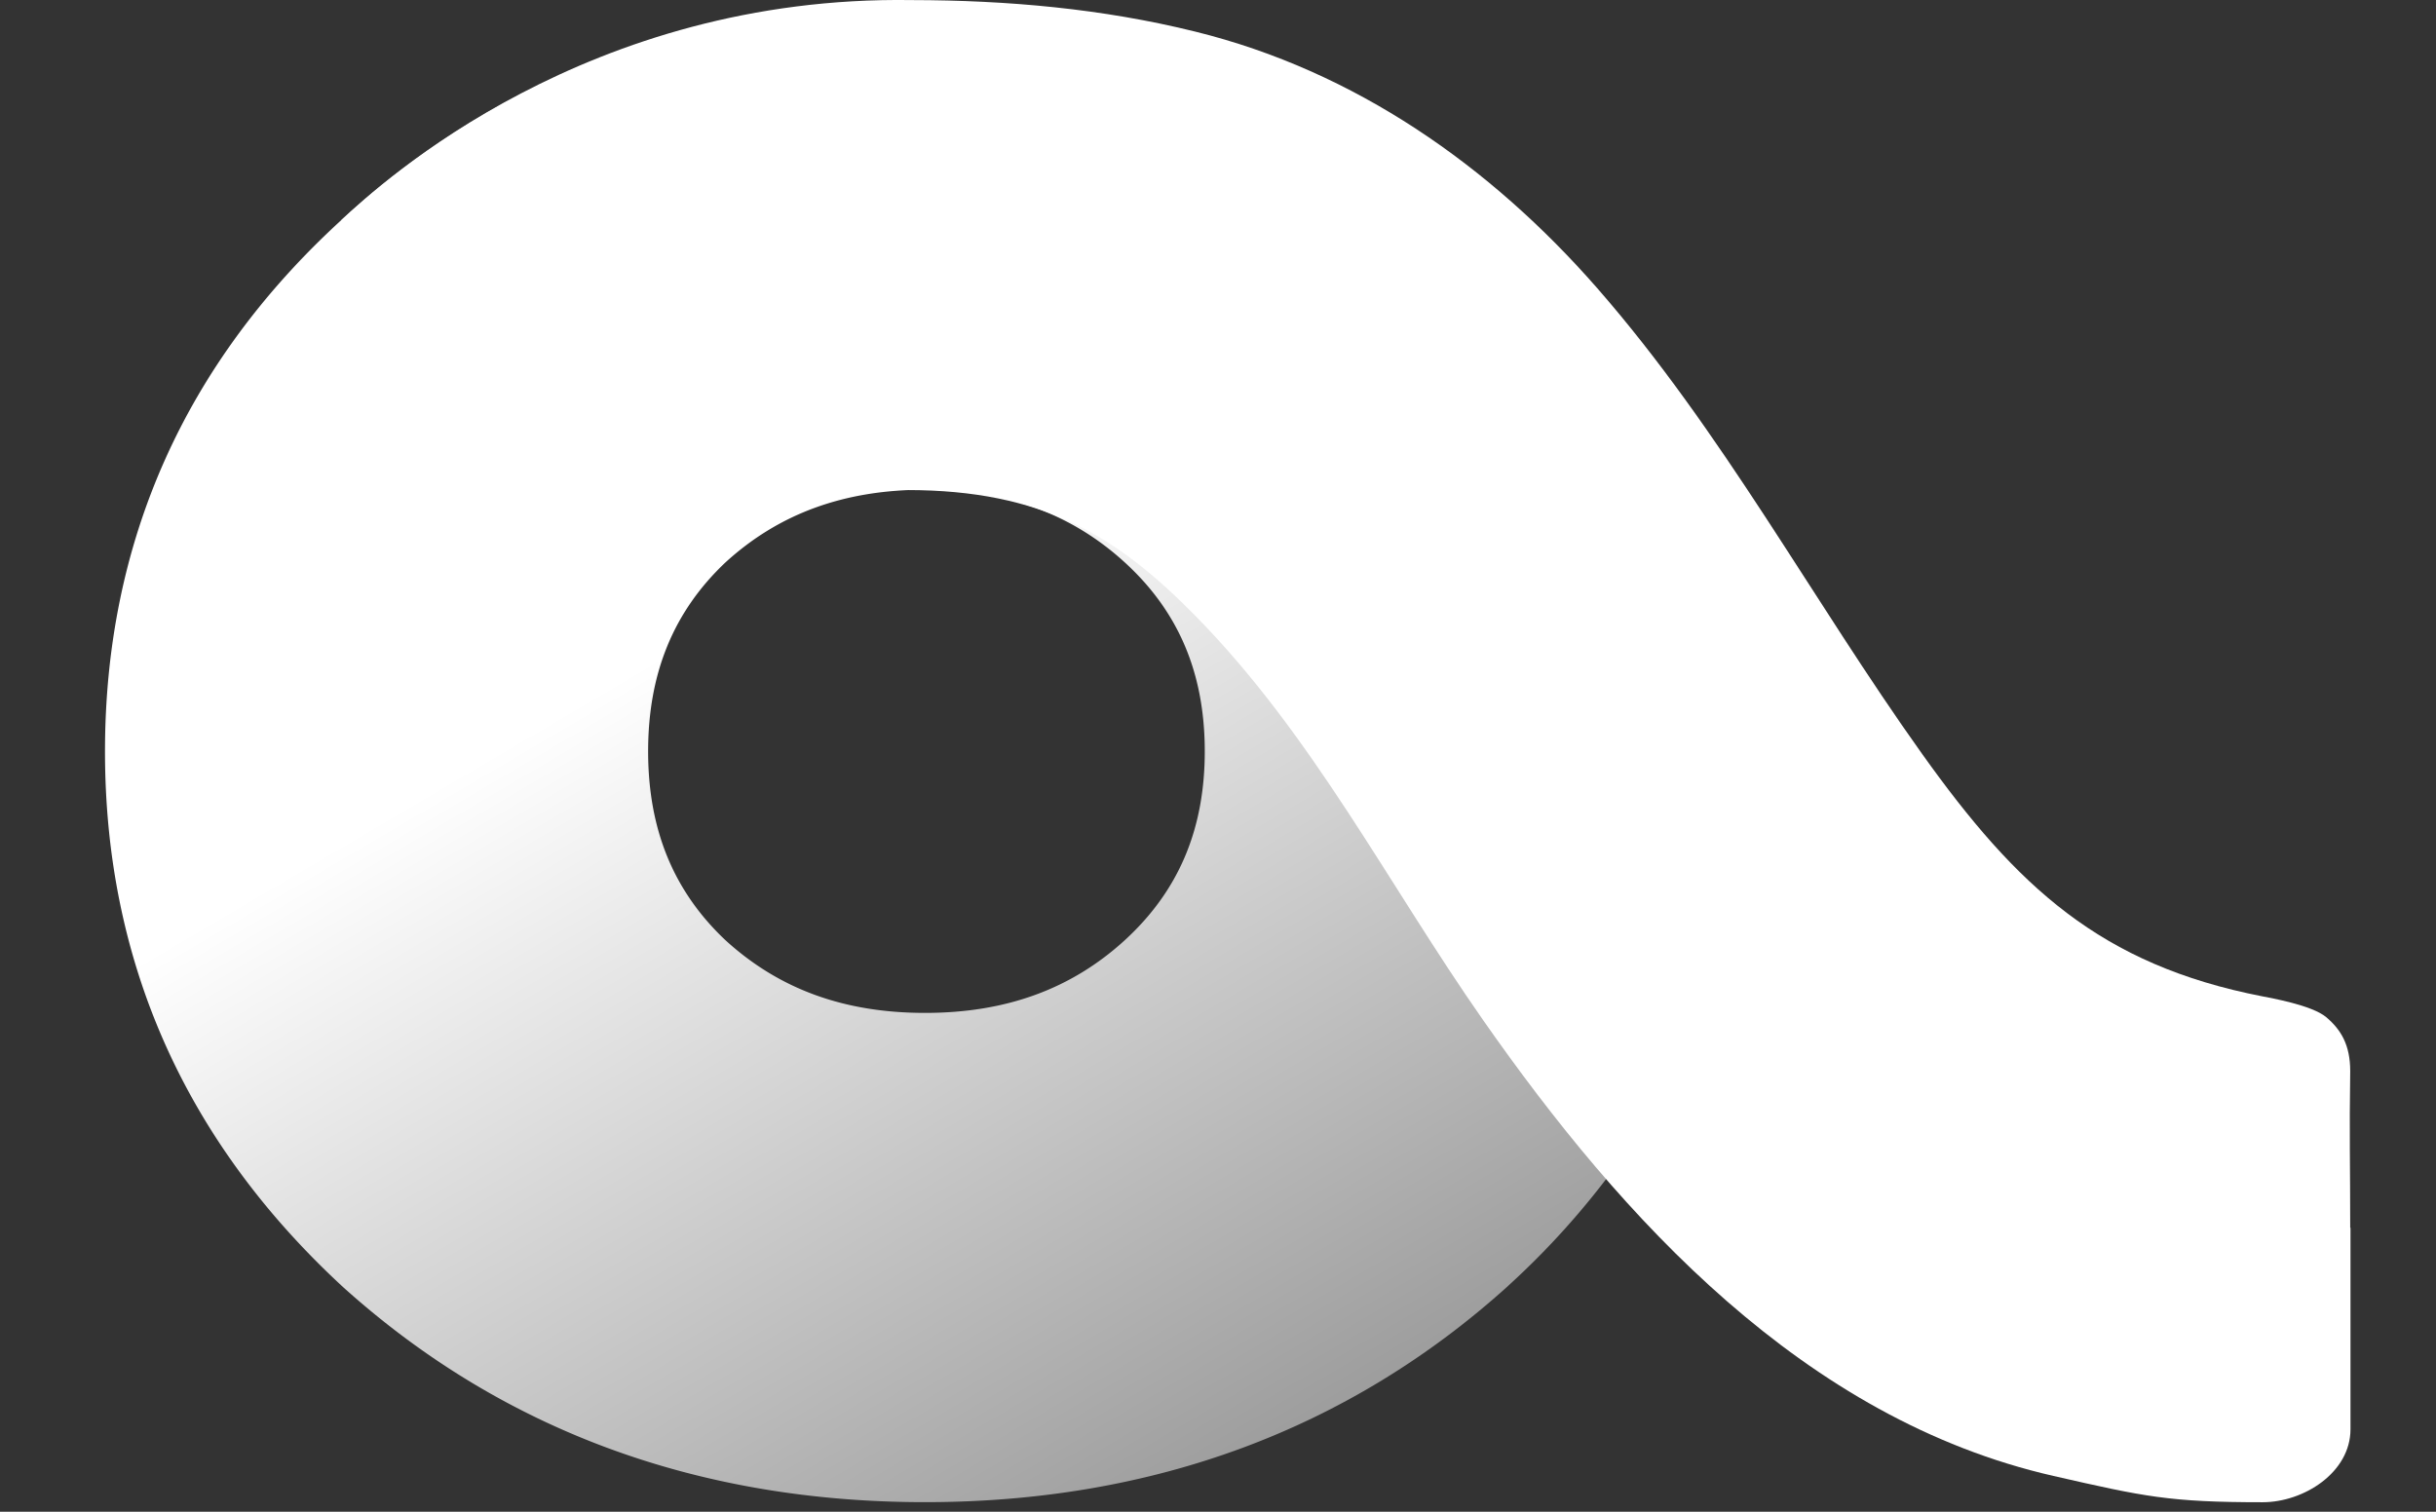
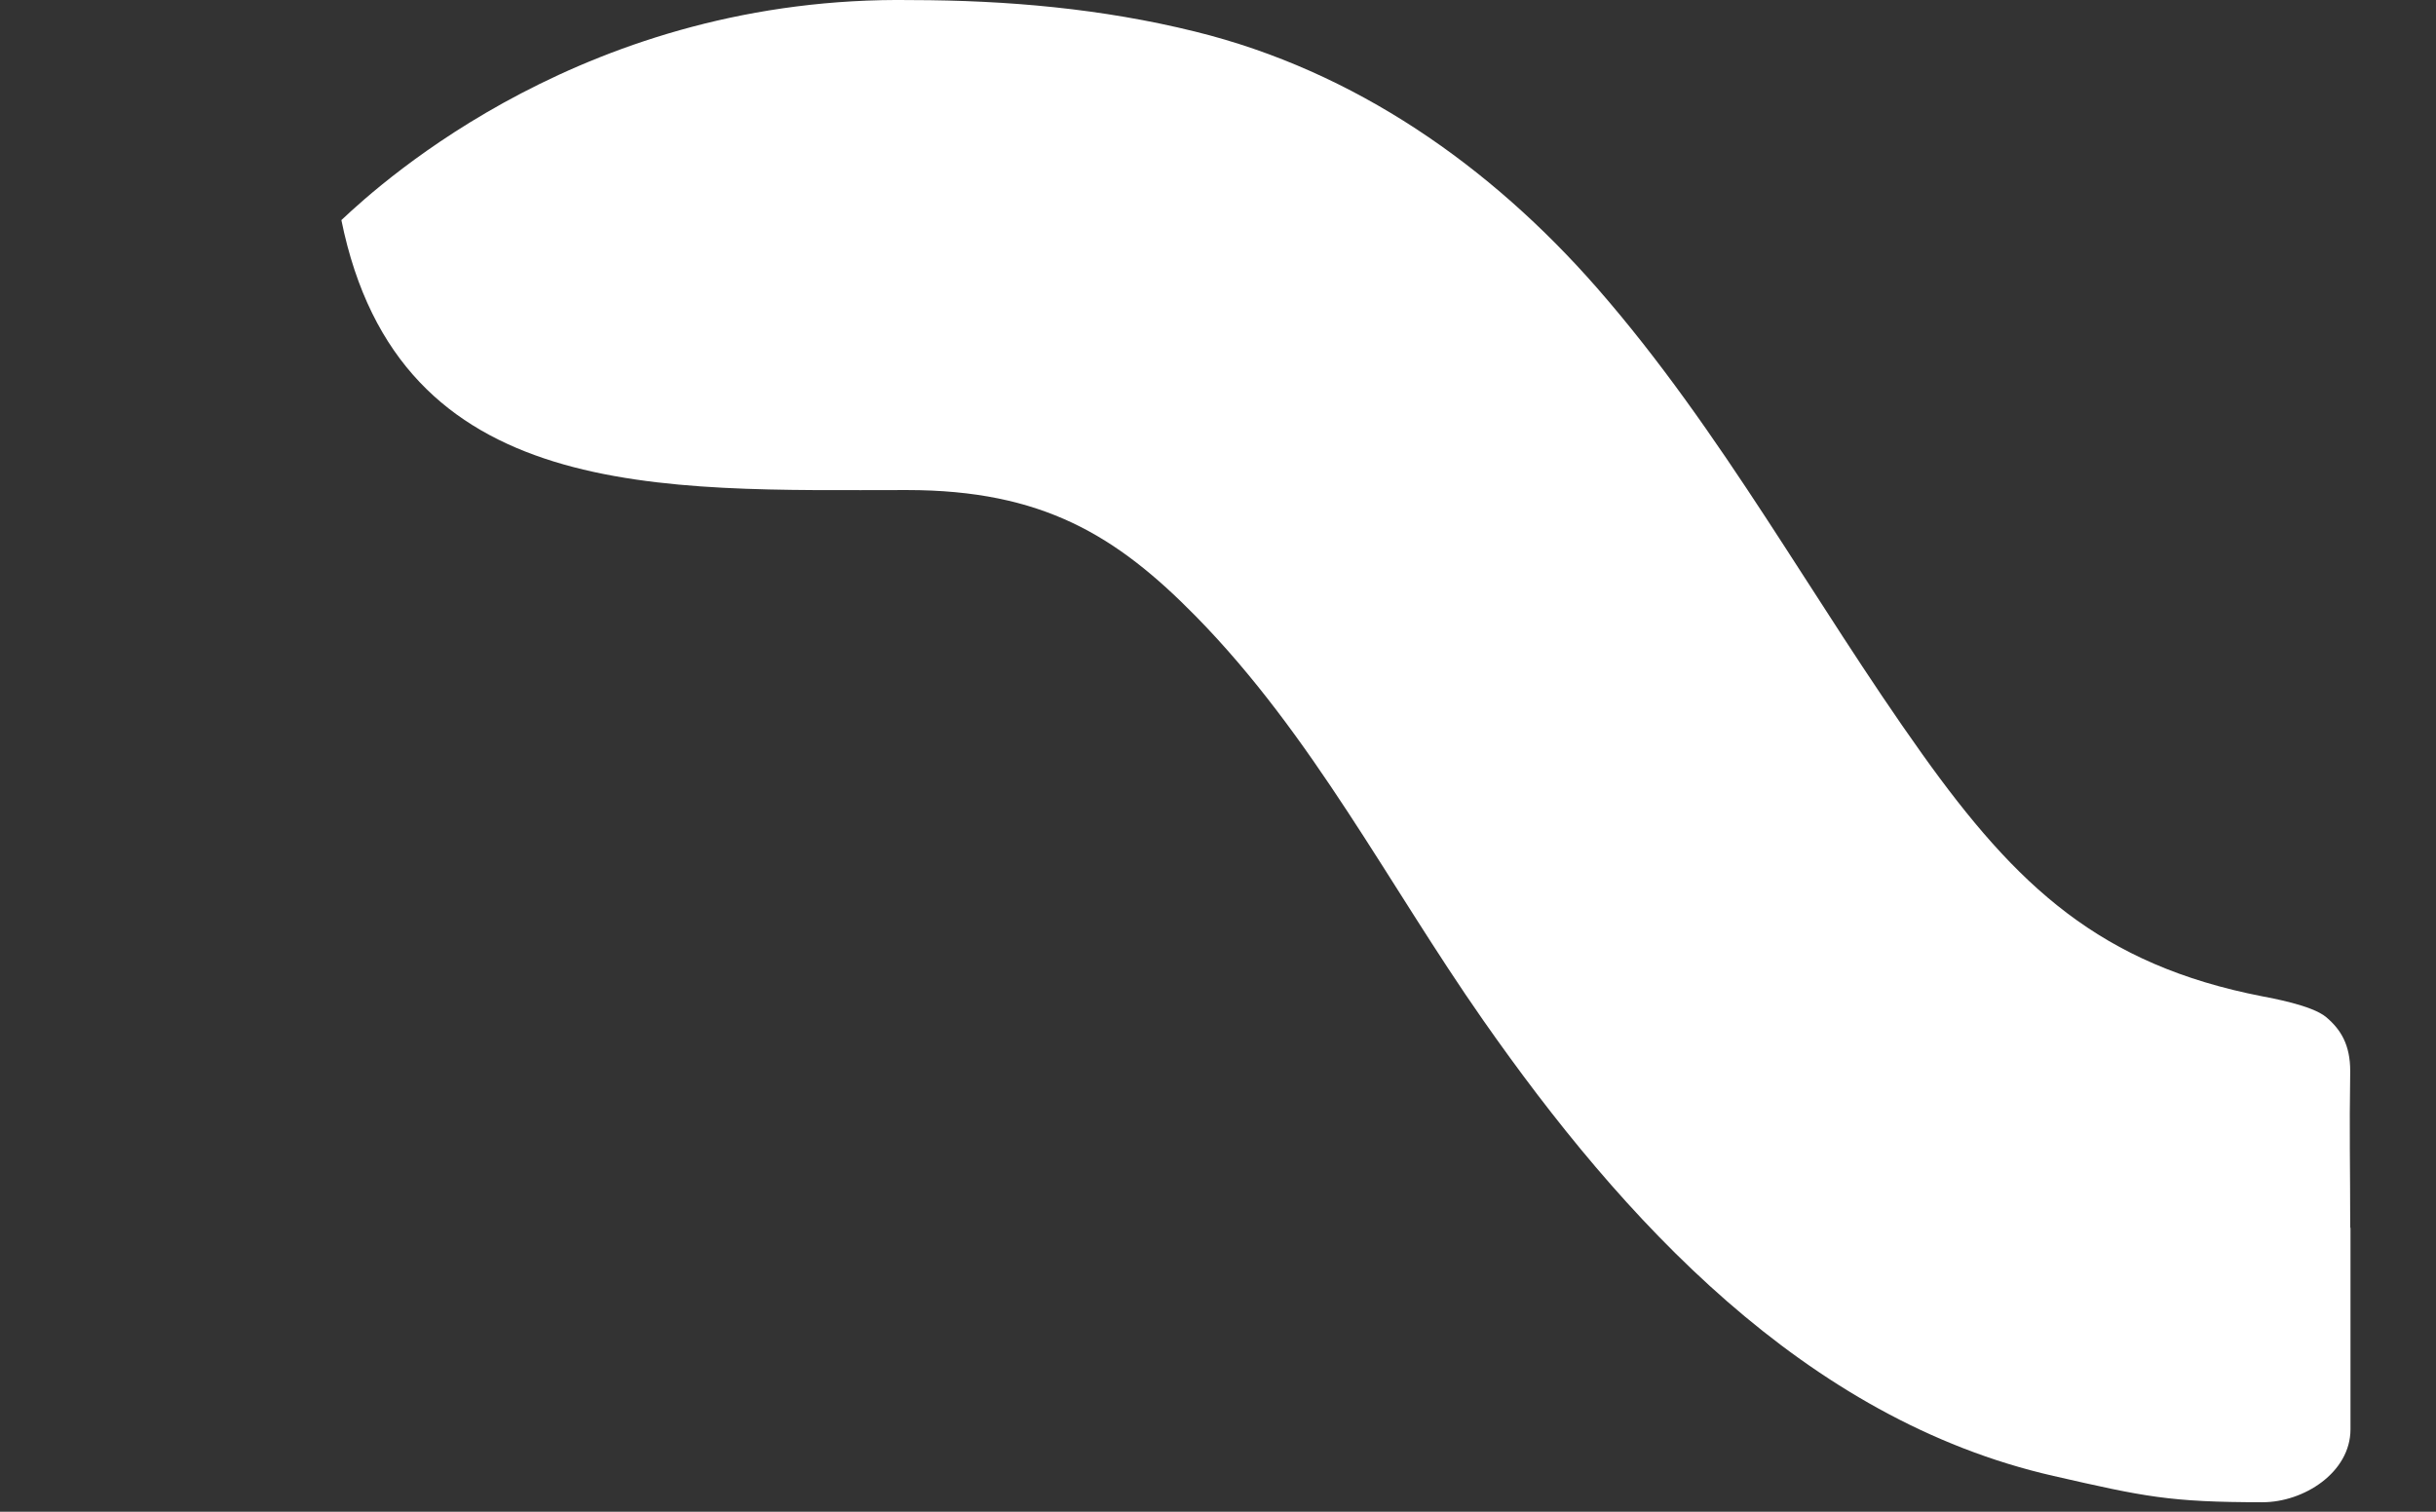
<svg xmlns="http://www.w3.org/2000/svg" width="116" height="72" fill="none">
  <rect width="100%" height="100%" fill="#333333" stroke="none" />
  <g clip-path="url(#a)">
-     <path fill="url(#b)" d="M72.838 49.436c-1.038-2.16-1.997-4.365-3.193-6.441-1.183-2.05-2.97-3.703-4.009-5.818-1.018-2.07-1.53-4.352-2.772-6.313-1.308-2.063-3.2-3.69-4.646-5.65-1.452-1.968-2.399-4.205-3.39-6.416-.973-2.16-2.11-3.928-3.7-5.696-3.516-3.915-6.256-8.338-8.523-13.044-10.263.303-19.114 3.8-26.342 10.415C8.784 17.313 5 25.83 5 35.789c0 9.957 3.778 18.494 11.236 25.418l.04.039c7.556 6.833 16.9 10.298 27.768 10.298 10.869 0 20.206-3.465 27.77-10.298l.019-.02a38.129 38.129 0 0 0 5.073-5.637c-1.59-1.91-3.003-3.935-4.068-6.146v-.007ZM53.572 44.77c-2.55 2.334-5.664 3.472-9.521 3.472-3.857 0-6.952-1.132-9.502-3.459-2.483-2.34-3.686-5.284-3.686-9s1.21-6.66 3.686-9c2.55-2.327 5.658-3.459 9.502-3.459 3.844 0 6.972 1.138 9.521 3.472 2.556 2.34 3.798 5.278 3.798 8.987 0 3.71-1.242 6.64-3.798 8.987Z" />
    <path fill="#fff" d="M111.915 58.478c0-2.982-.046-4.48 0-7.463 0-1.247-.44-1.974-1.137-2.565-.676-.579-2.674-.92-3.048-.997-7.715-1.504-11.69-5.226-16.191-11.532-5.23-7.329-9.521-15.377-15.488-22.205C70.978 7.918 64.532 3.38 56.903 1.502 52.482.41 47.974.011 43.42.004 28.011-.234 18.24 8.612 16.256 10.483 19 24 31.5 23.34 43.19 23.34c6.446 0 9.975 2.166 13.74 5.998 5.598 5.695 9.166 12.773 13.694 19.247 6.61 9.456 15.29 19.003 27.157 21.71 4.337.99 5.526 1.253 9.962 1.253 1.951 0 4.185-1.408 4.185-3.478v-9.598l-.013.006Z" />
  </g>
  <defs>
    <linearGradient id="b" x1="44.5" x2="69.5" y1="23.5" y2="66" gradientUnits="userSpaceOnUse">
      <stop stop-color="#fff" />
      <stop offset="1" stop-color="#999" />
    </linearGradient>
    <clipPath id="a">
      <path fill="#fff" d="M0 0h116v72H0z" />
    </clipPath>
  </defs>
</svg>